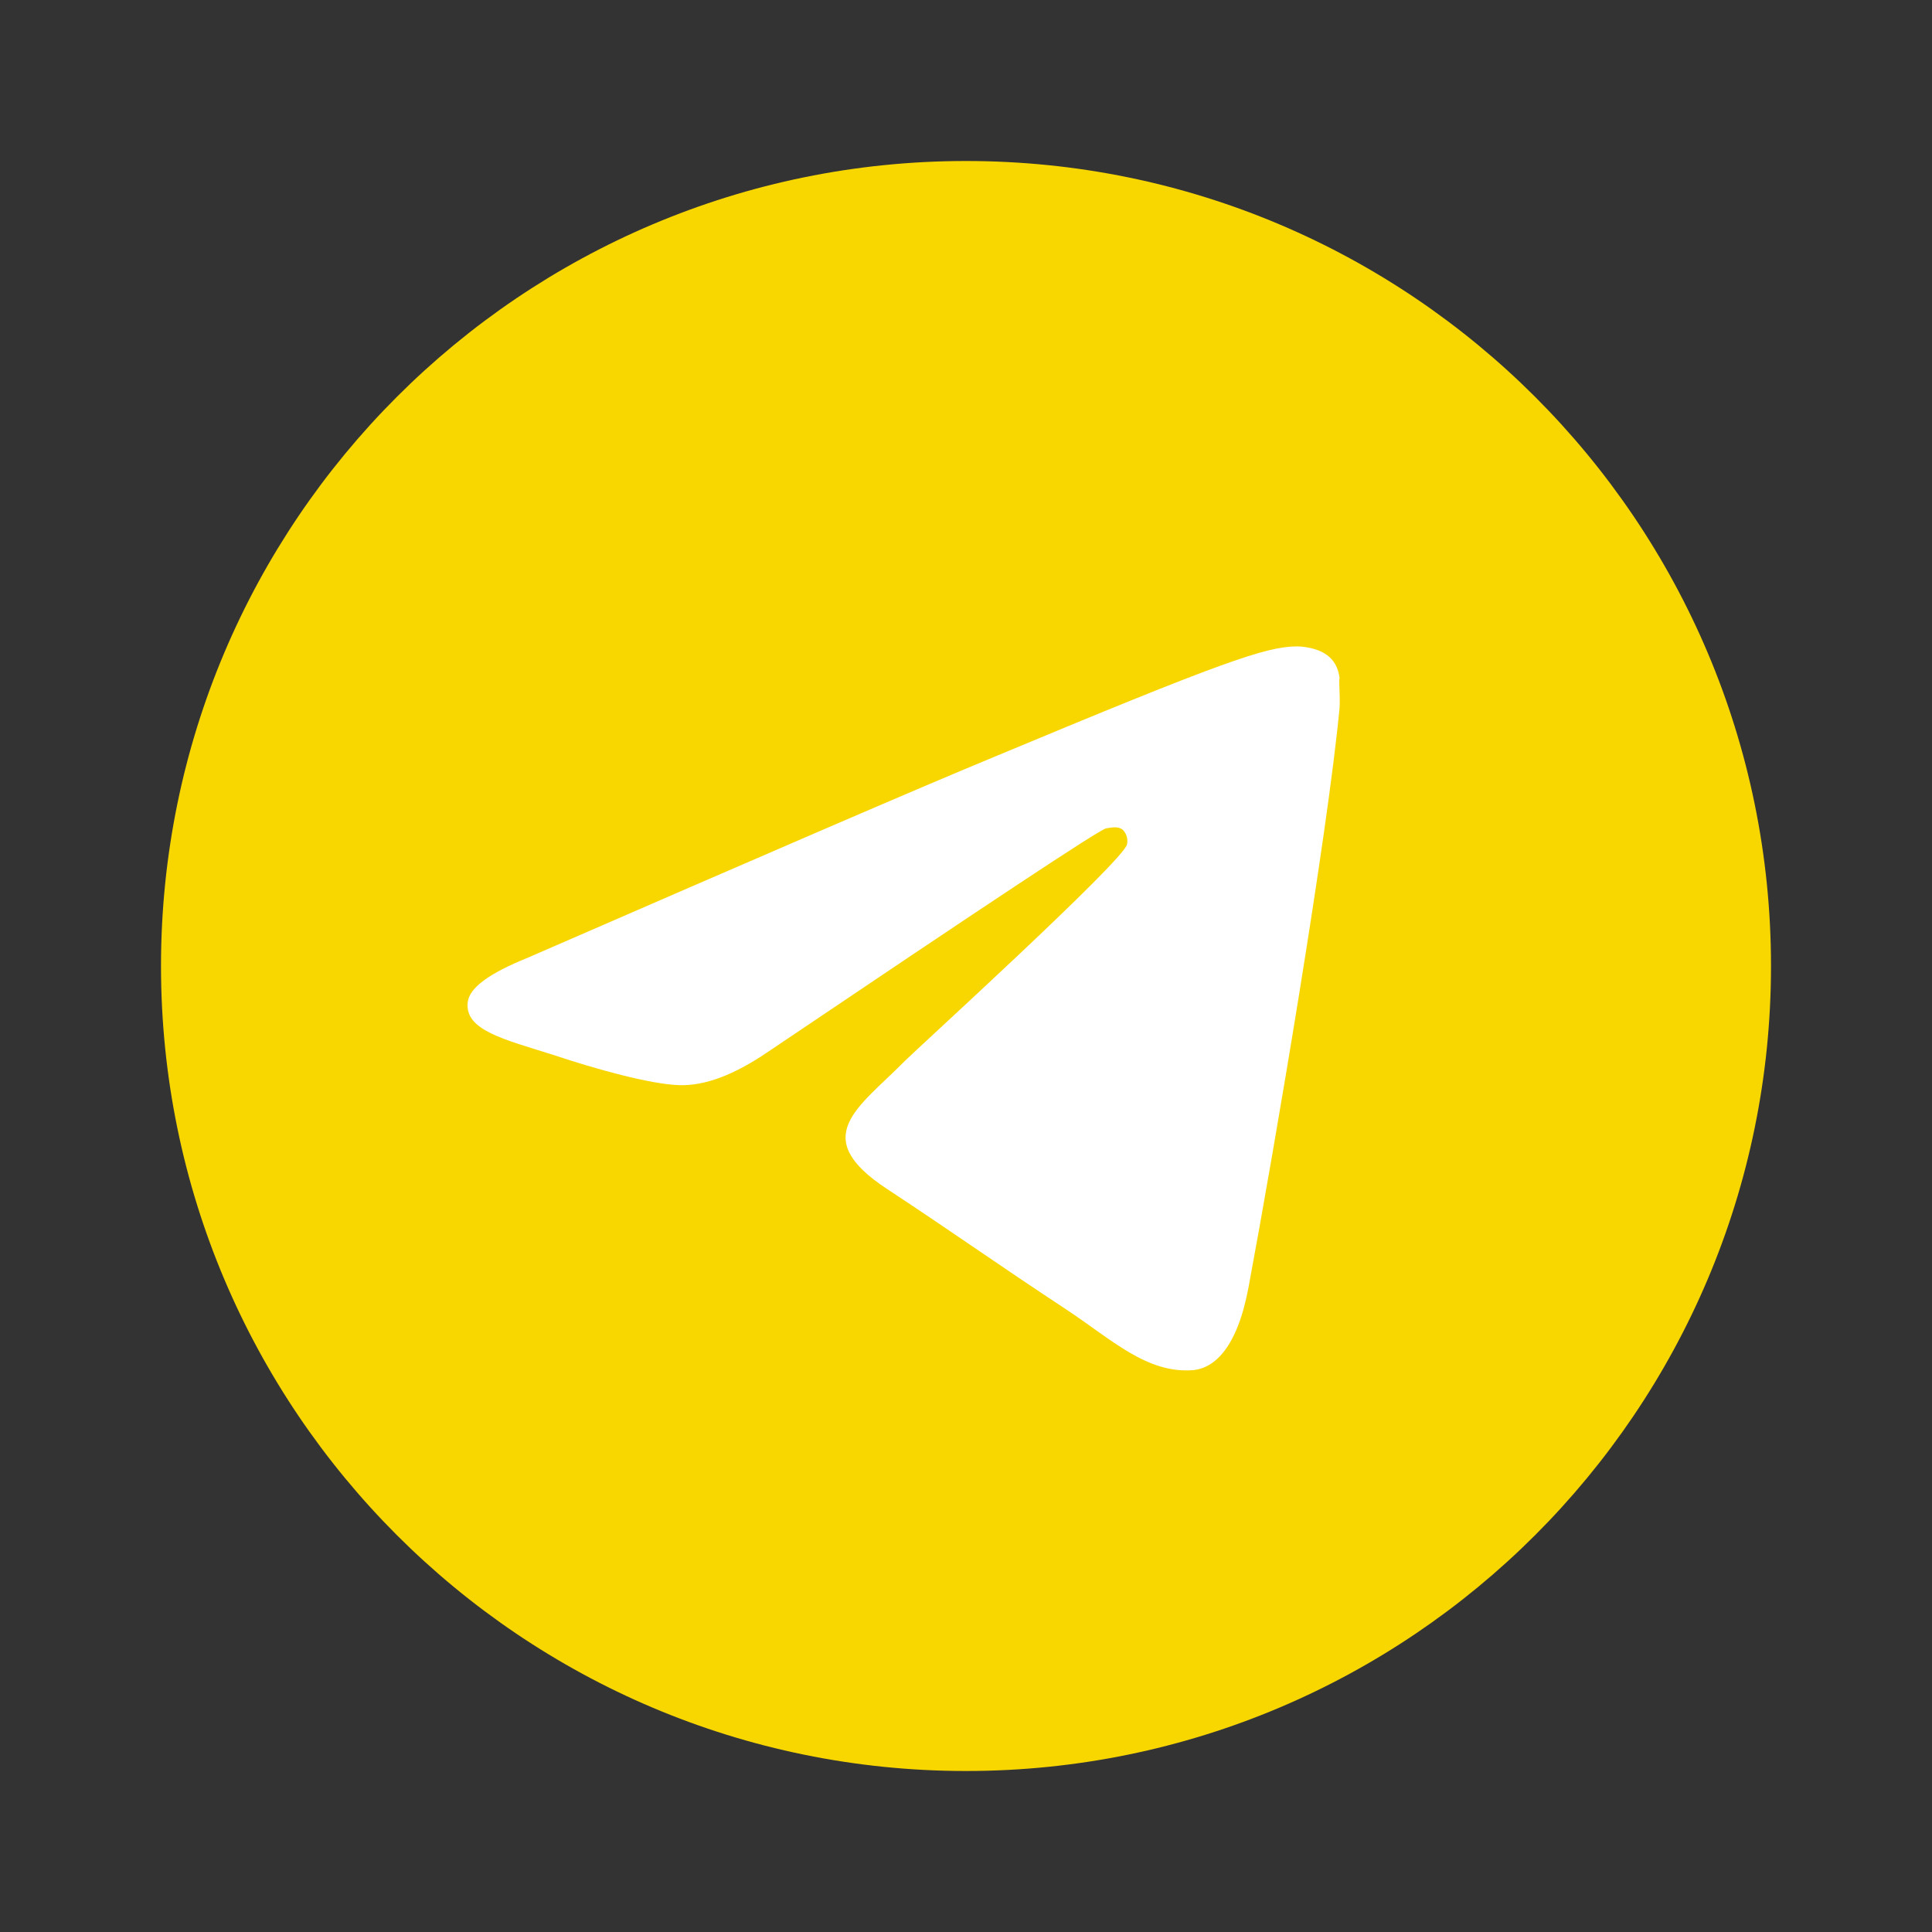
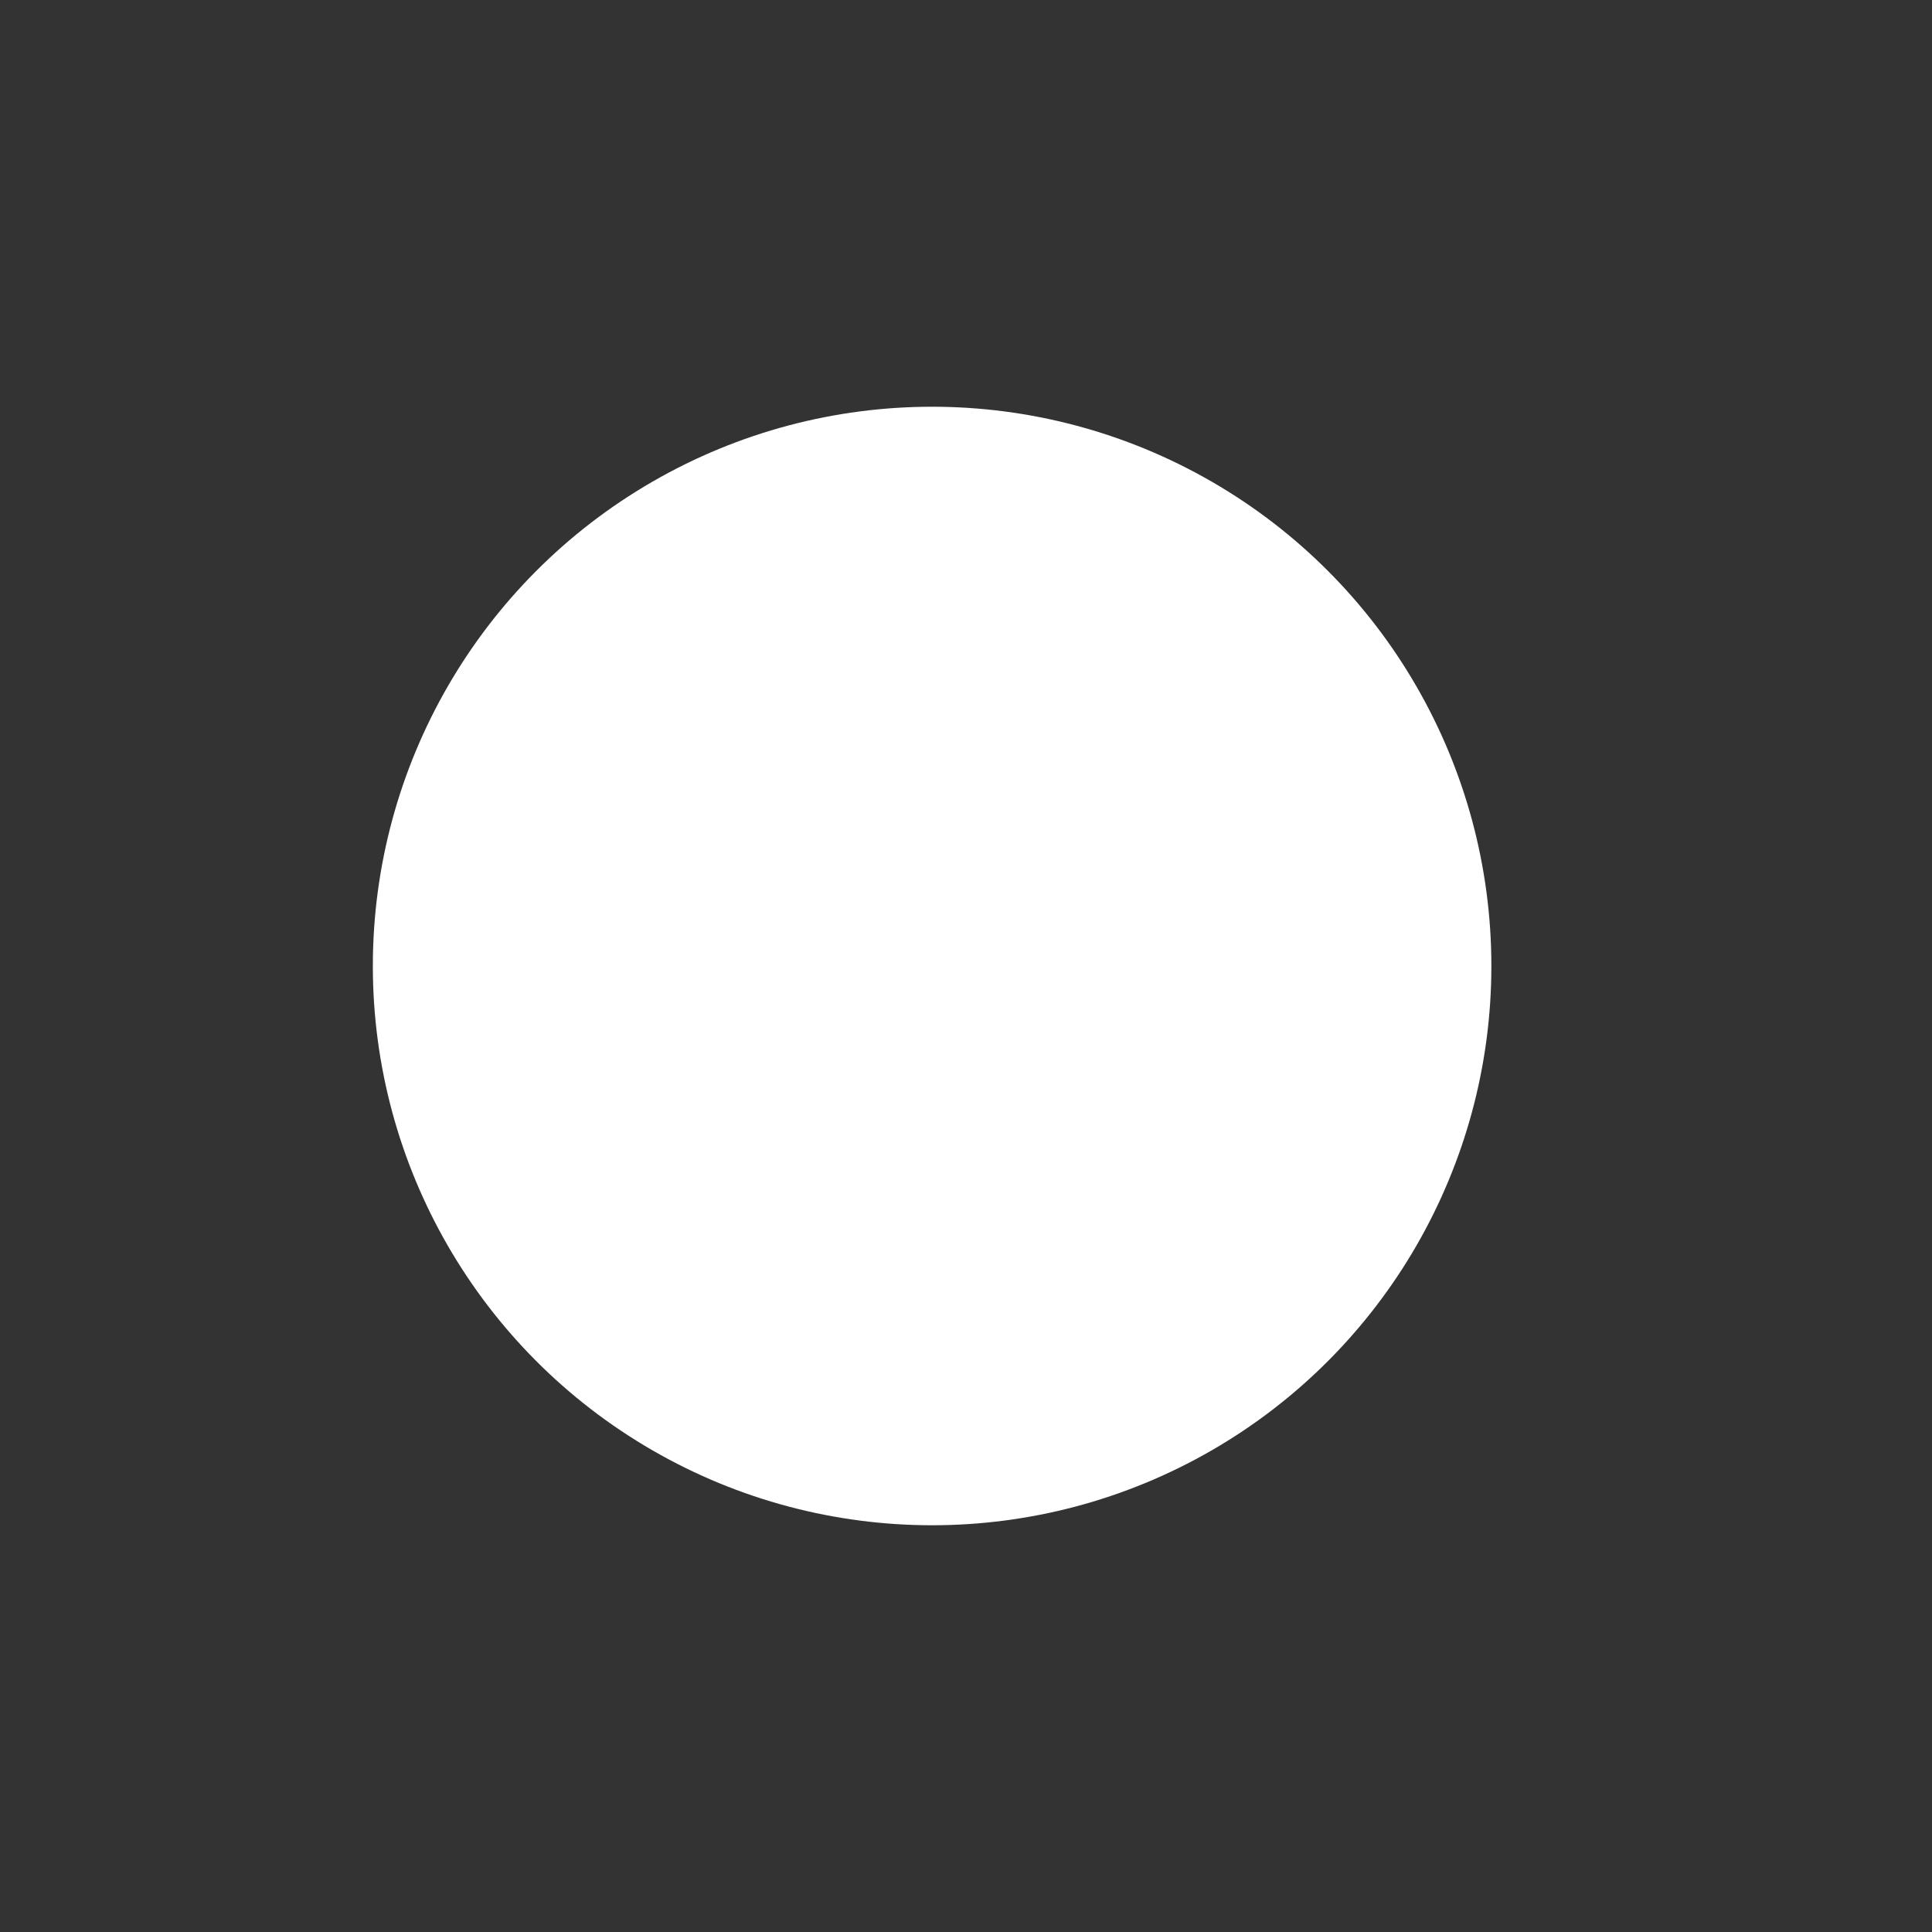
<svg xmlns="http://www.w3.org/2000/svg" width="57" height="57" viewBox="0 0 57 57" fill="none">
  <rect x="0" y="0" width="57" height="57" fill="#333333" stroke="none" />
  <circle cx="27.5" cy="28.5" r="16.5" fill="white" />
-   <path d="M28.5 4.75C15.39 4.75 4.75 15.39 4.75 28.5C4.75 41.61 15.39 52.25 28.5 52.25C41.61 52.25 52.25 41.61 52.25 28.5C52.25 15.39 41.61 4.75 28.5 4.75ZM39.52 20.9C39.164 24.652 37.62 33.773 36.836 37.976C36.504 39.758 35.839 40.351 35.221 40.422C33.844 40.541 32.799 39.52 31.469 38.641C29.379 37.264 28.191 36.409 26.172 35.079C23.821 33.535 25.341 32.68 26.695 31.302C27.051 30.946 33.131 25.413 33.25 24.914C33.267 24.838 33.264 24.76 33.244 24.685C33.223 24.611 33.184 24.543 33.131 24.486C32.989 24.367 32.799 24.415 32.633 24.439C32.419 24.486 29.094 26.695 22.61 31.065C21.66 31.706 20.805 32.039 20.045 32.015C19.19 31.991 17.575 31.54 16.364 31.136C14.867 30.661 13.704 30.4 13.799 29.569C13.846 29.141 14.44 28.714 15.556 28.262C22.491 25.246 27.099 23.251 29.402 22.301C36.005 19.546 37.359 19.071 38.261 19.071C38.451 19.071 38.903 19.119 39.188 19.356C39.425 19.546 39.496 19.808 39.52 19.997C39.496 20.14 39.544 20.567 39.52 20.9Z" fill="#F8D700" />
</svg>